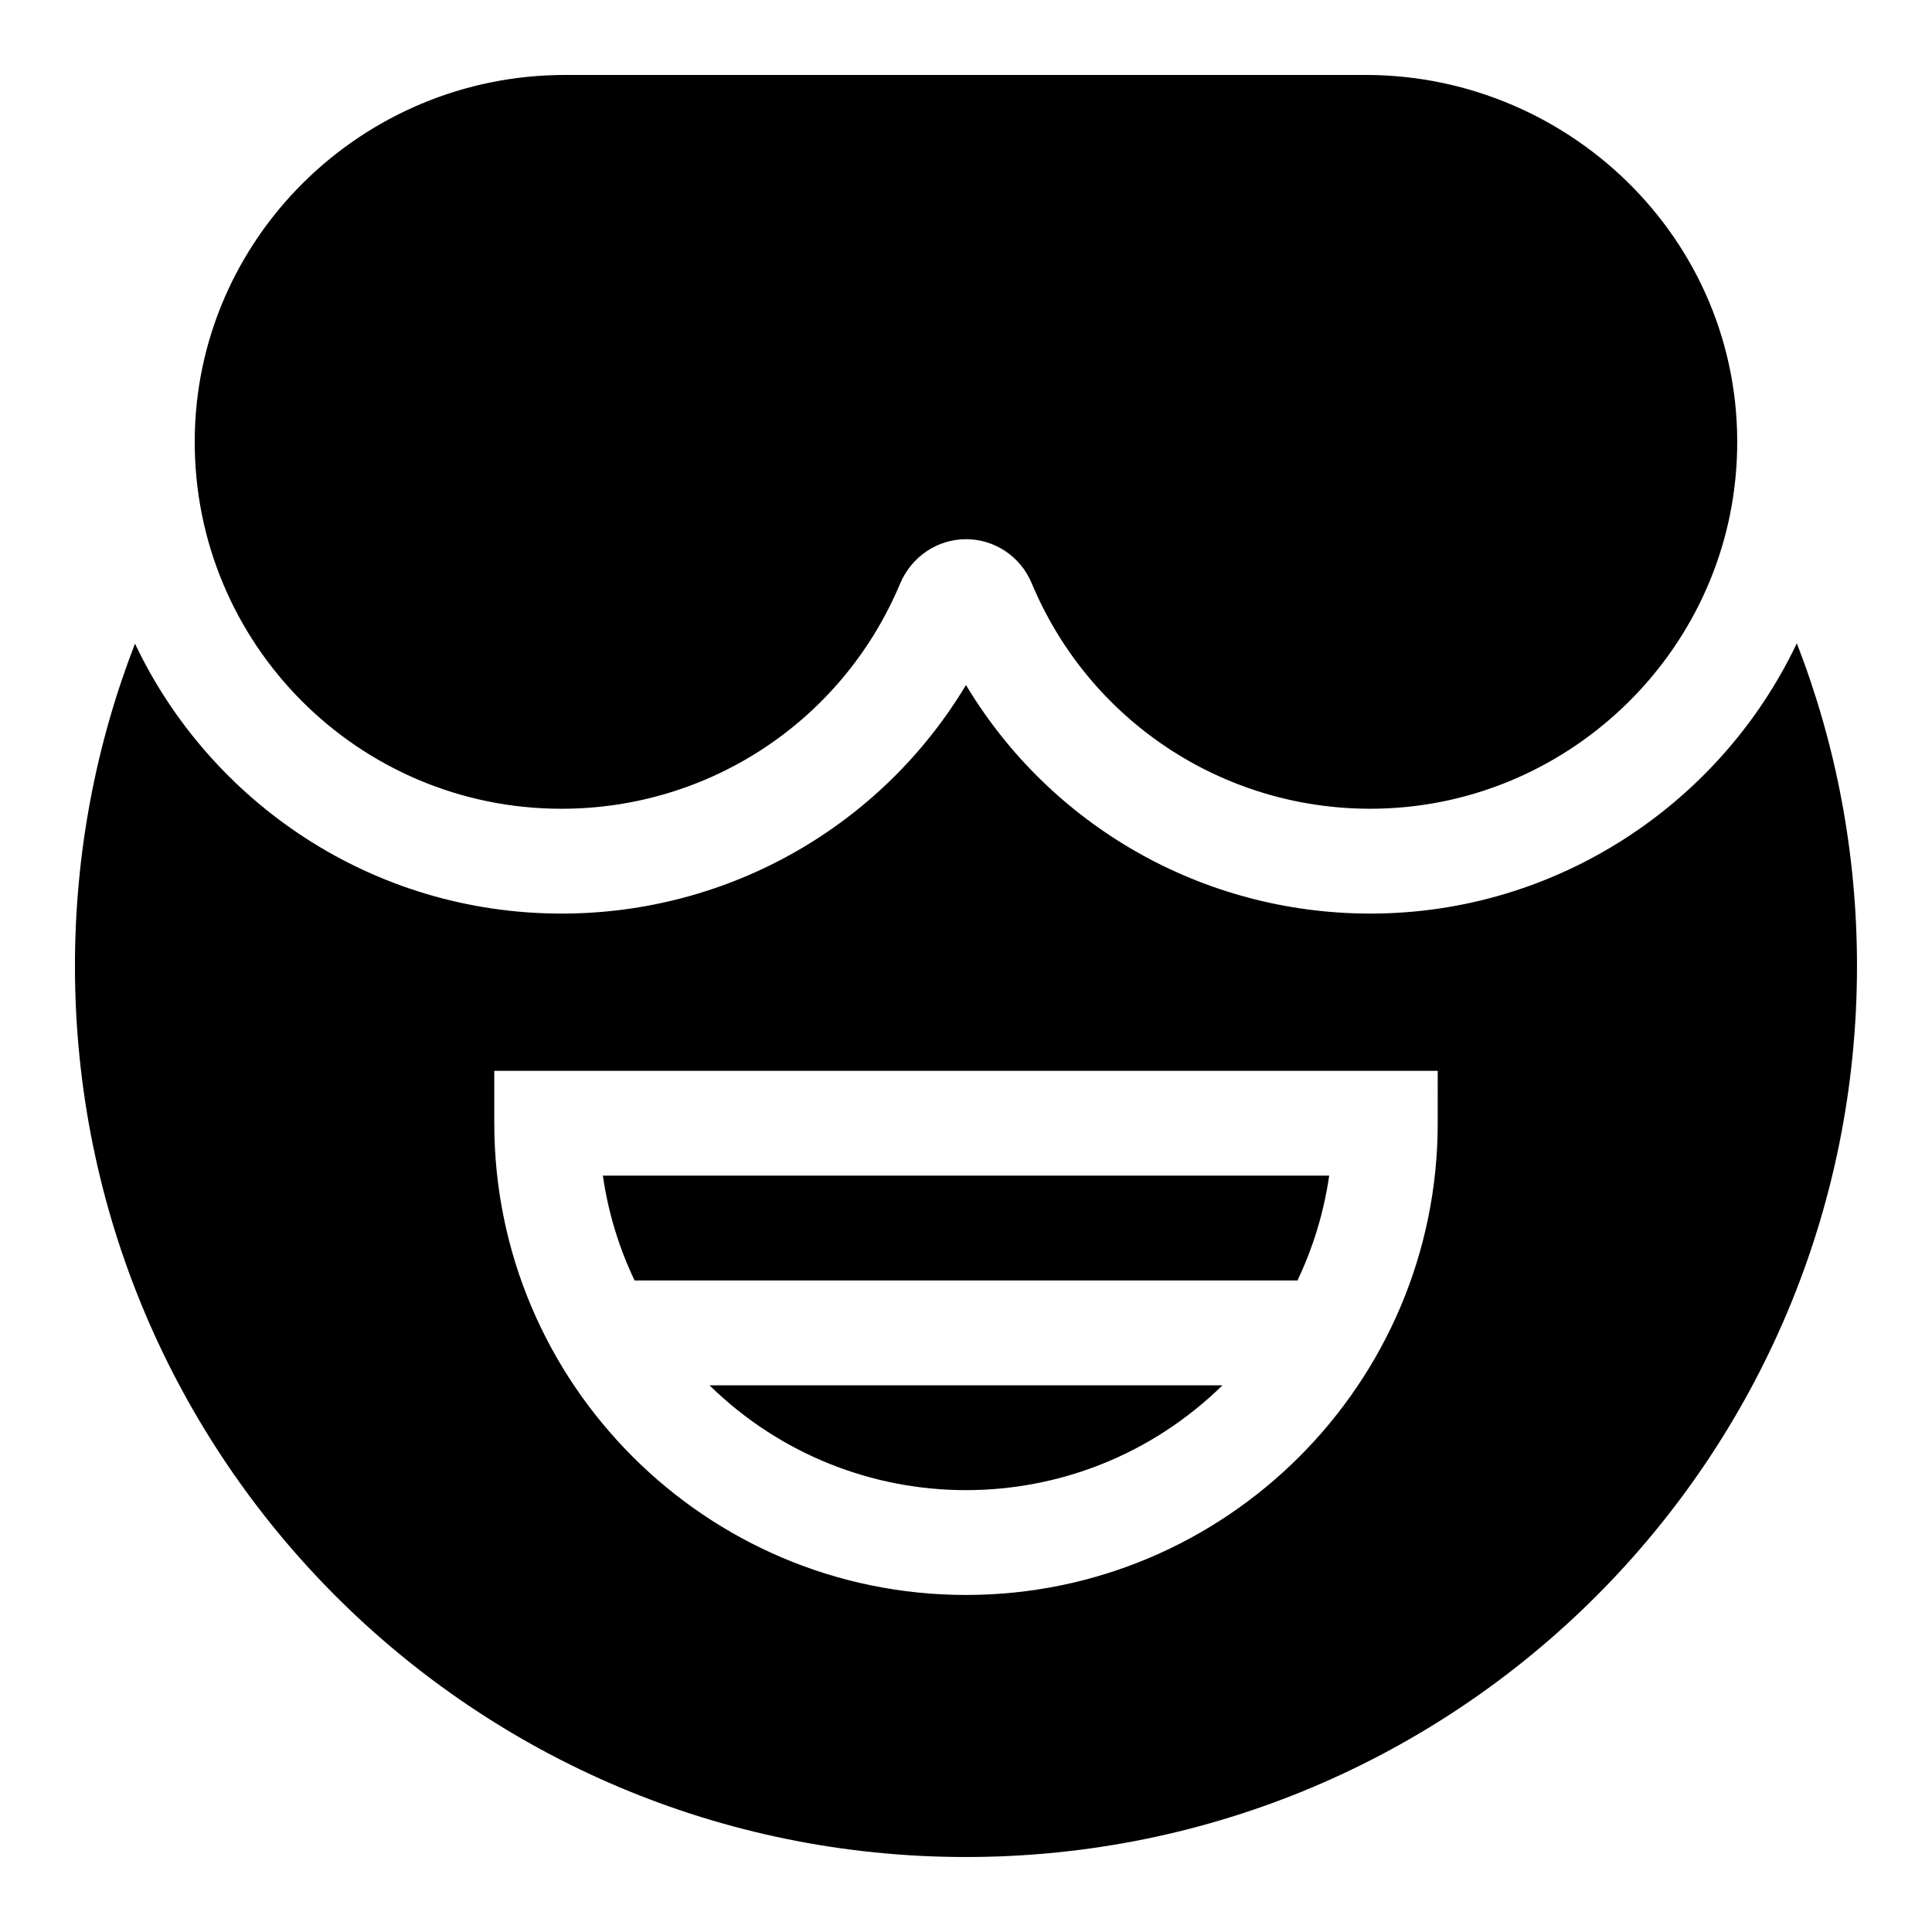
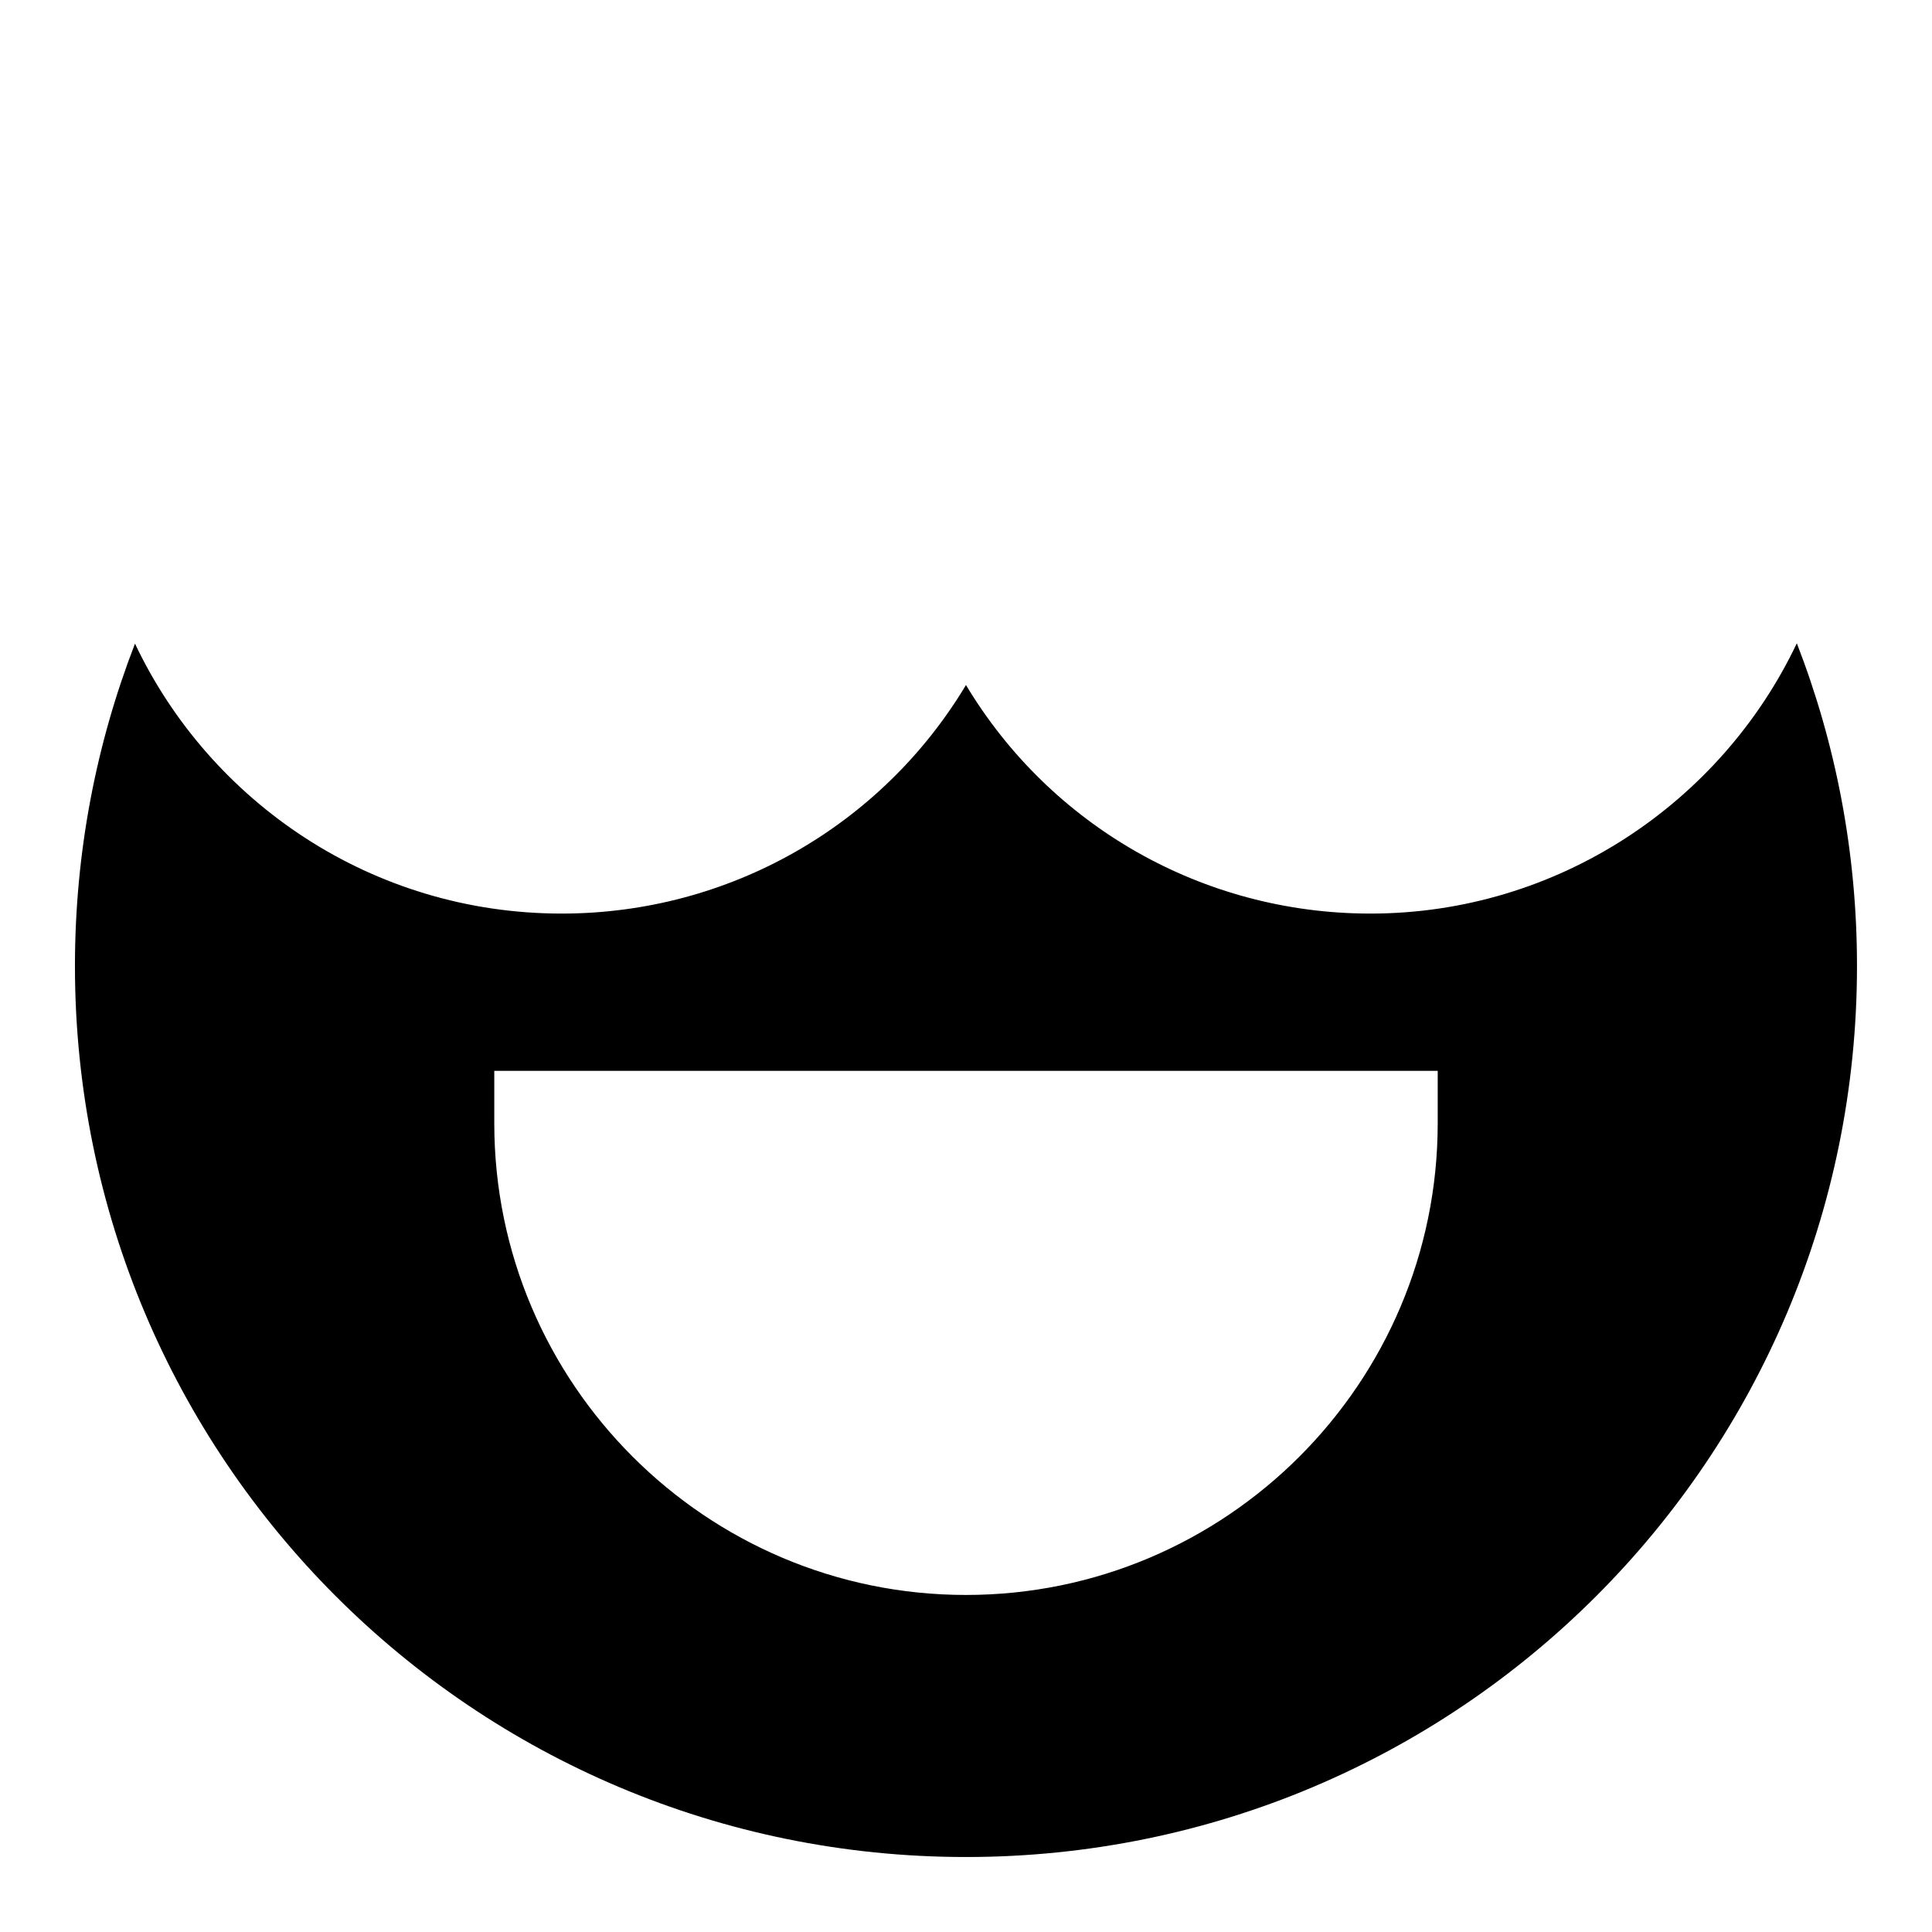
<svg xmlns="http://www.w3.org/2000/svg" fill="#000000" width="800px" height="800px" version="1.1" viewBox="144 144 512 512">
  <g>
-     <path d="m292.84 358.33c39.273 0 74.477-23.402 89.68-59.617 3.016-7.18 9.875-11.82 17.477-11.82 7.613 0 14.449 4.578 17.41 11.664 15.168 36.305 50.387 59.766 89.73 59.77h0.016c51.547 0 94.555-40.789 97.109-92.305 2.805-56.535-43.133-101.95-97.98-102.16l-212.54 0.004c-53.926 0-97.949 43.465-98.137 96.891-0.188 53.871 43.348 97.574 97.23 97.574z" />
-     <path d="m487.84 483.34c4.113-8.641 6.996-17.977 8.406-27.781h-192.48c1.41 9.805 4.289 19.141 8.406 27.781z" />
-     <path d="m467.97 511.12h-135.95c37.789 36.992 98.055 37.098 135.95 0z" />
    <path d="m620.18 314.47c-20.113 42.363-63.43 71.637-113.03 71.637h-0.016c-44.43-0.008-84.77-23.281-107.14-60.57-22.375 37.293-62.738 60.57-107.15 60.57-50.25 0-93.168-29.535-113.07-71.539-10.266 26.488-15.91 55.293-15.91 85.43 0 130.52 105.63 236.13 236.13 236.13 130.52 0 236.13-105.63 236.13-236.13 0.004-30.176-5.652-59.012-15.945-85.527zm-95.172 127.2c0 68.934-56.082 125.01-125.01 125.01-68.934 0-125.01-56.082-125.01-125.01v-13.891h250.02z" />
  </g>
</svg>